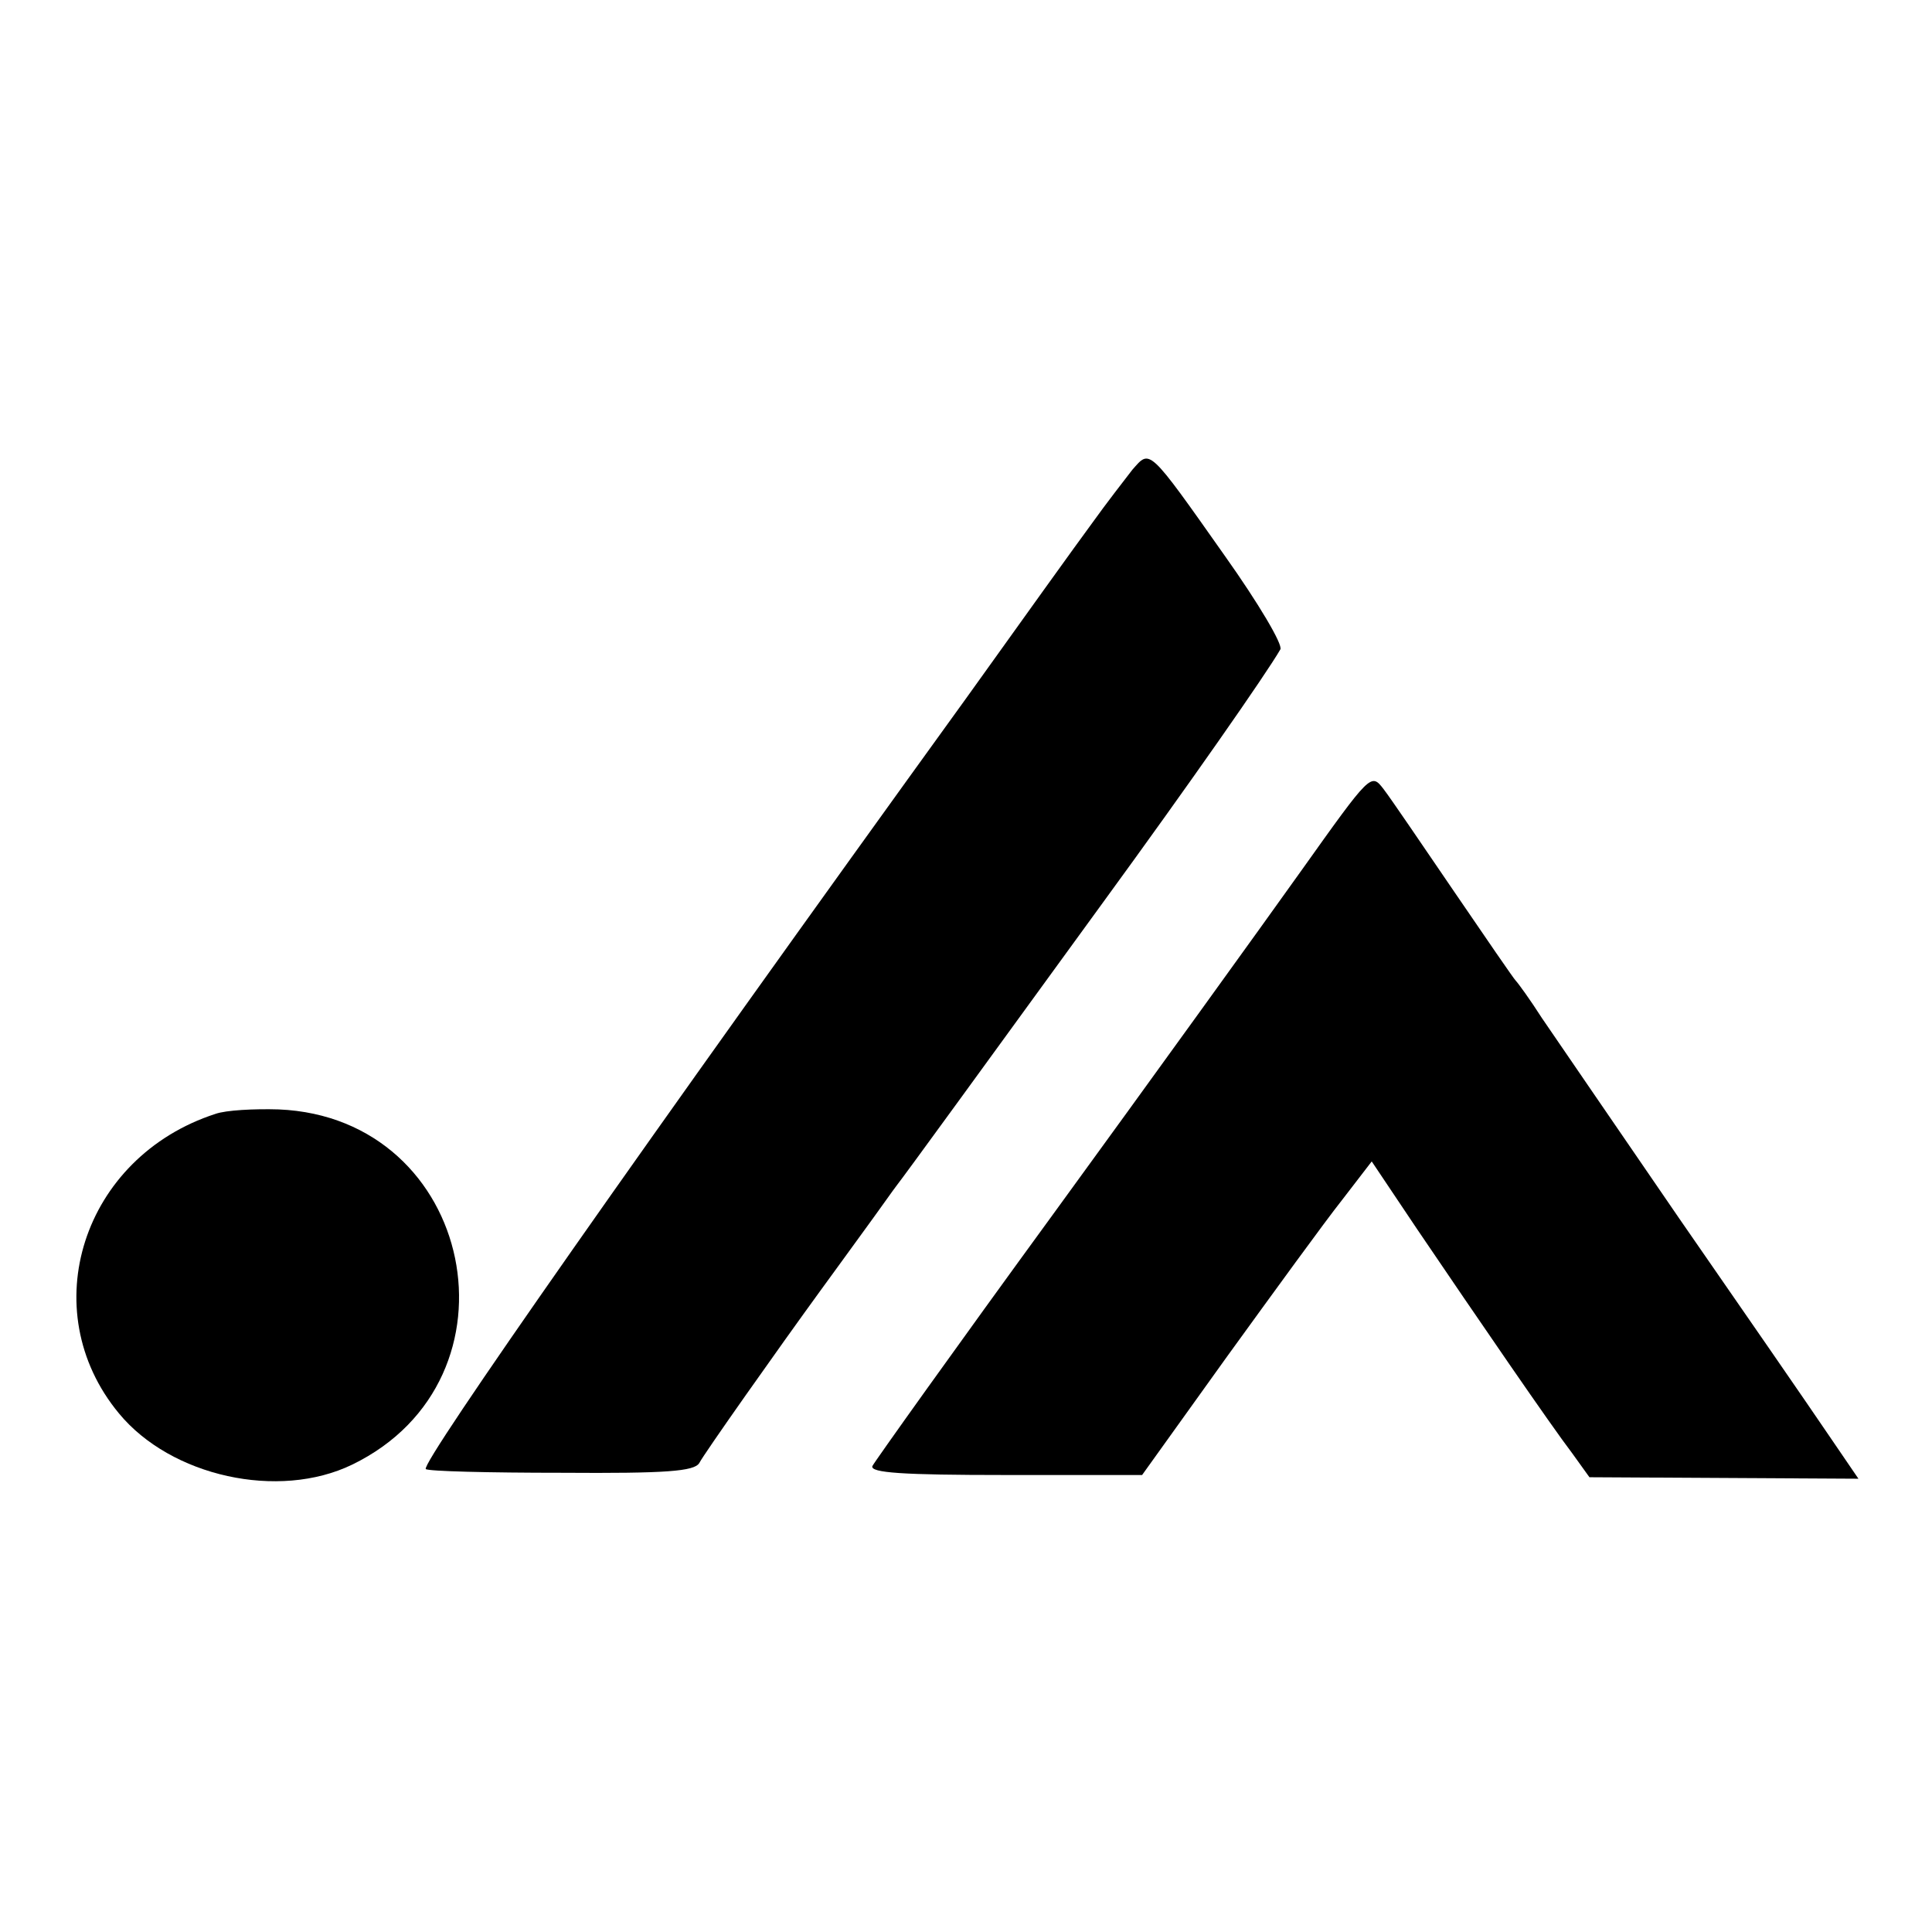
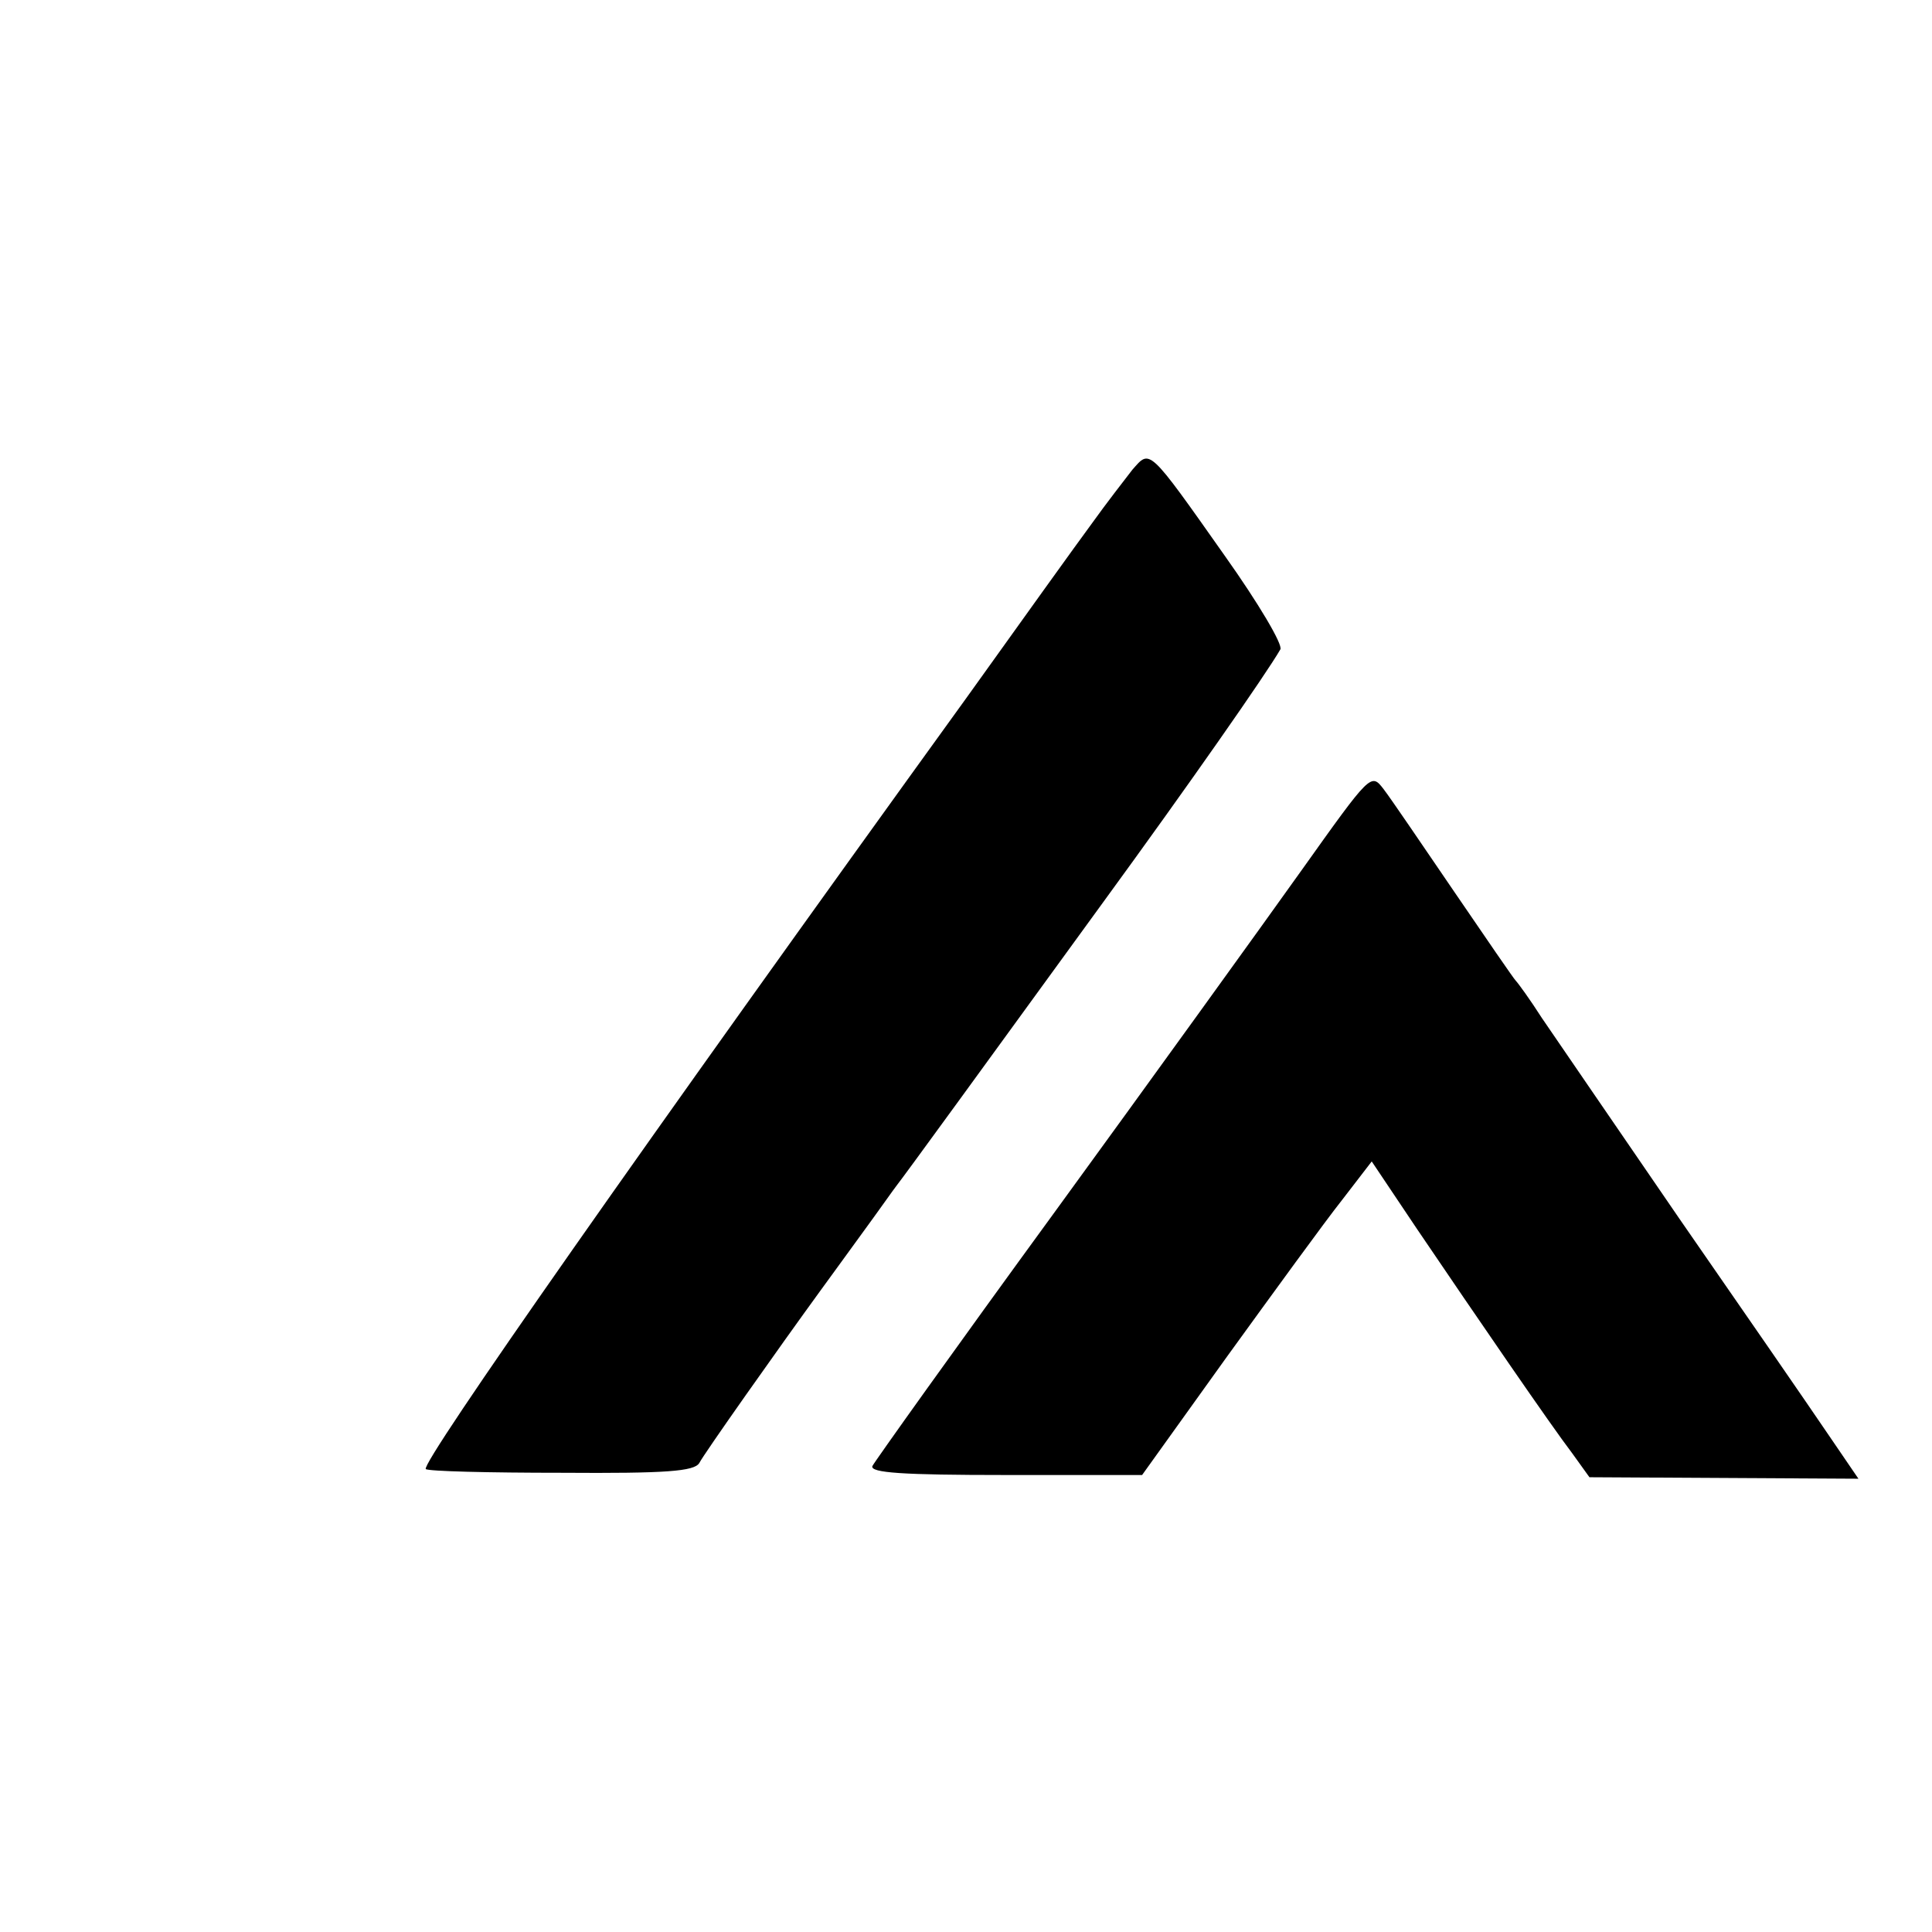
<svg xmlns="http://www.w3.org/2000/svg" version="1.0" width="260pt" height="260pt" viewBox="0 0 260 260" preserveAspectRatio="xMidYMid meet">
  <g transform="translate(0,260) scale(0.1,-0.1)" fill="#000000" stroke="none">
    <path d="M1524 1968 c-10 -13 -35 -45 -55 -73 -20 -27 -96 -133 -169 -235 -432 -598 -734 -1029 -727 -1037 3 -3 85 -5 183 -5 141 -1 178 2 185 13 6 12 107 155 163 232 9 12 34 47 56 77 22 30 43 60 47 65 11 14 120 164 277 380 116 159 220 308 239 341 4 6 -30 63 -74 125 -105 149 -101 144 -125 117z" />
    <path d="M1751 1428 c-52 -73 -202 -281 -333 -461 -132 -181 -241 -334 -244 -340 -3 -9 40 -12 179 -12 l184 0 114 159 c63 87 132 182 155 211 l40 52 61 -91 c82 -121 180 -264 209 -302 l23 -32 181 -1 181 -1 -43 63 c-23 34 -112 163 -198 287 -85 124 -168 245 -185 270 -16 25 -32 47 -35 50 -3 3 -40 57 -83 120 -43 63 -85 125 -95 138 -17 22 -17 22 -111 -110z" />
-     <path d="M290 1101 c-179 -58 -245 -264 -130 -403 70 -85 215 -117 314 -69 237 115 165 467 -99 478 -33 1 -71 -1 -85 -6z" />
  </g>
</svg>